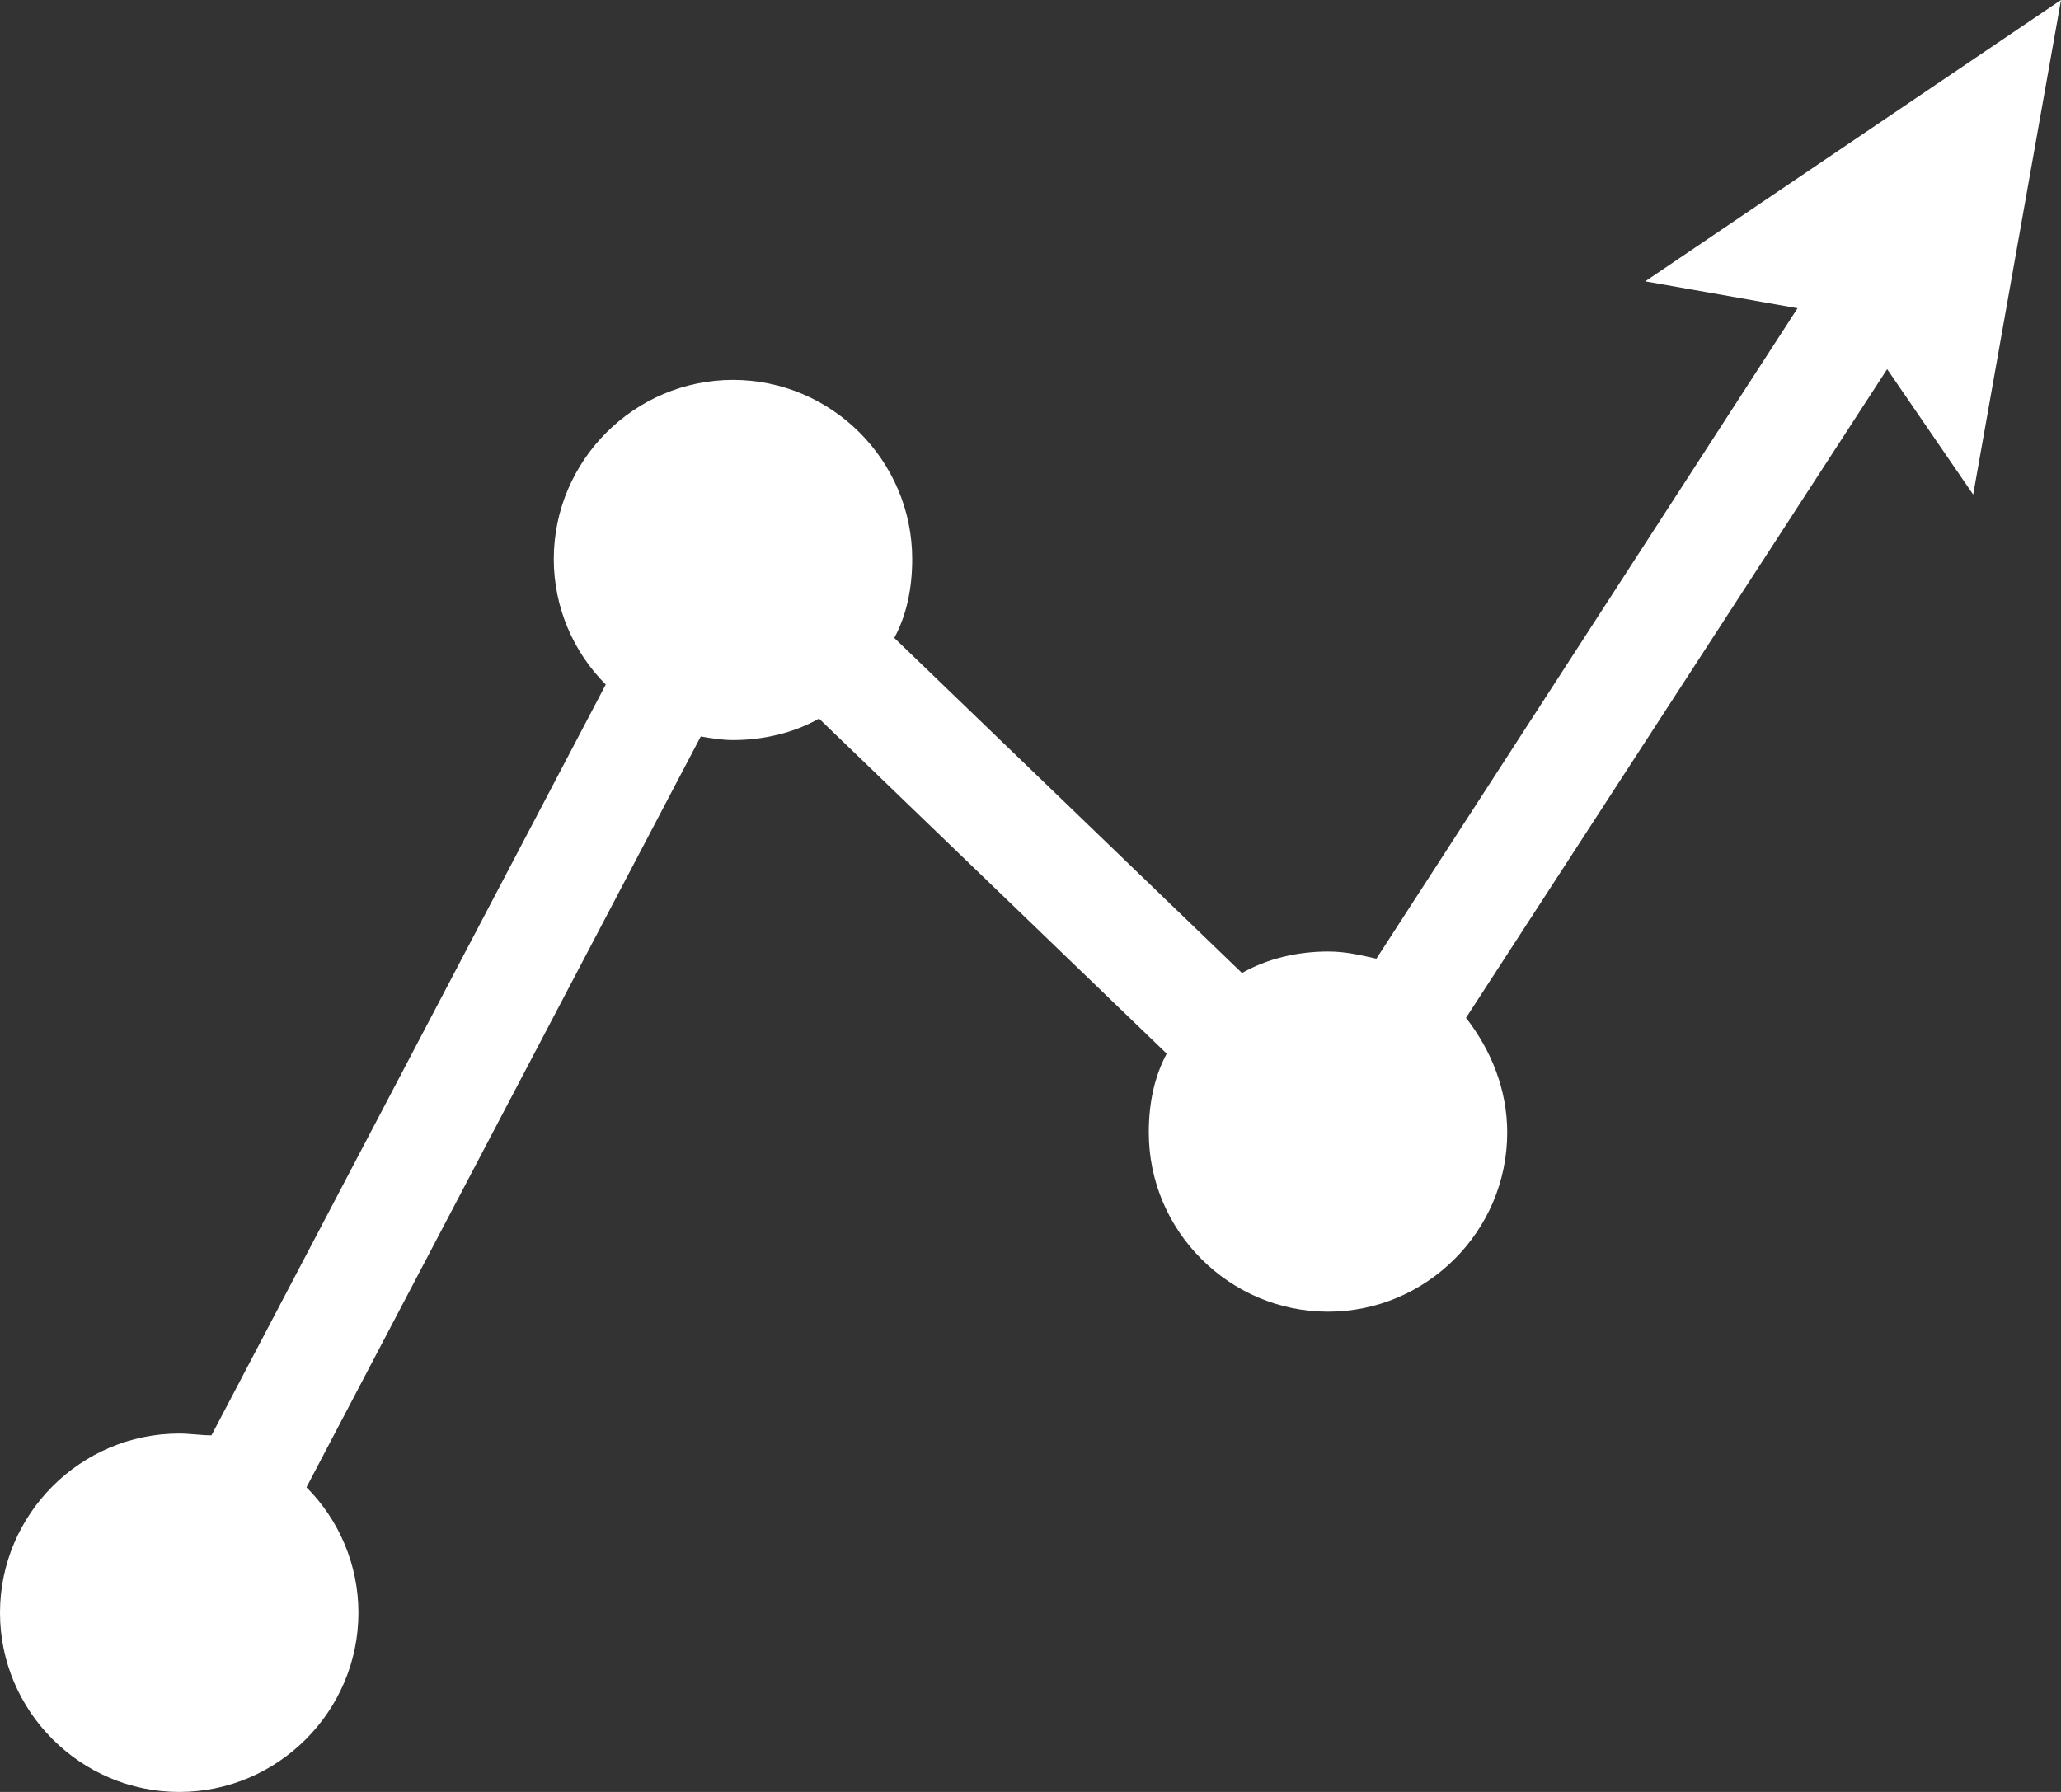
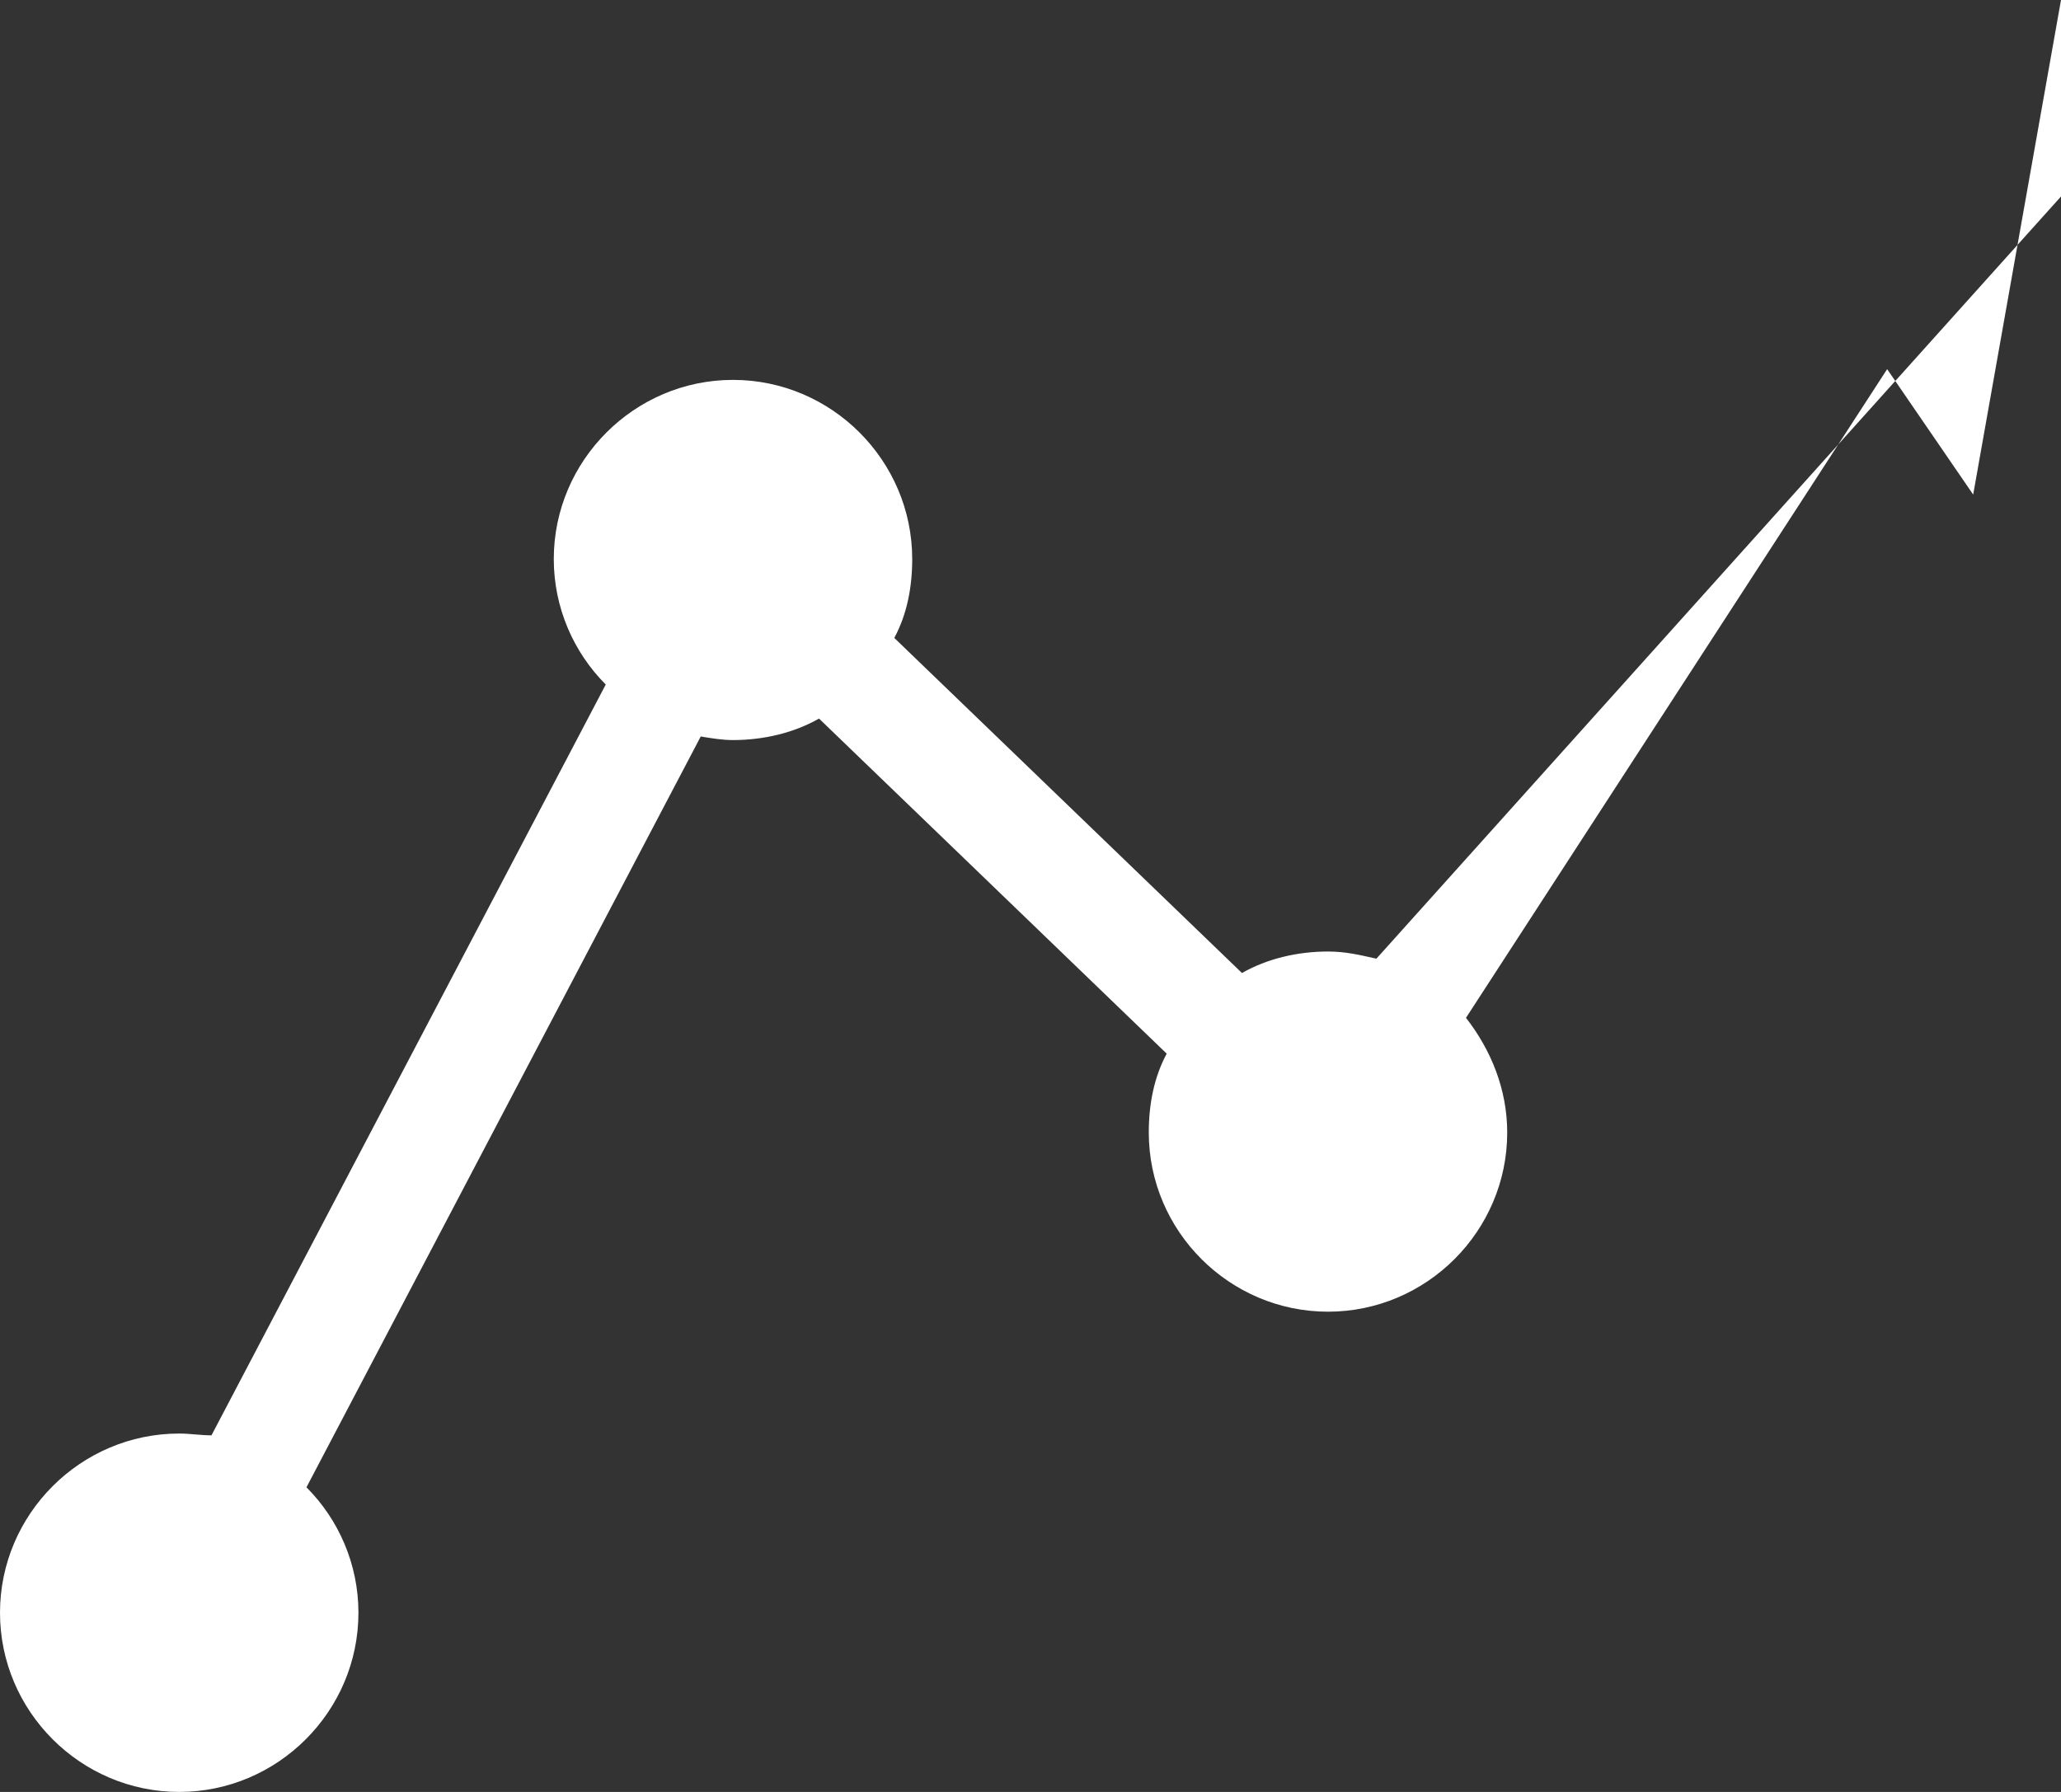
<svg xmlns="http://www.w3.org/2000/svg" version="1.1" id="Layer_1" x="0px" y="0px" viewBox="0 0 115 100" style="enable-background:new 0 0 115 100;" xml:space="preserve">
  <rect x="0" y="0" width="115" height="100" fill="#333333" stroke="none" />
  <style type="text/css">
	.st0{fill:#FFFFFF;}
</style>
-   <path class="st0" d="M110.1,27.6L115,0L91.8,15.7l8.5,1.5L76.8,53.5c-0.9-0.2-1.7-0.4-2.7-0.4c-1.7,0-3.4,0.4-4.8,1.2L49.9,35.6  c0.7-1.3,1-2.8,1-4.4c0-5.5-4.5-10-10-10c-5.5,0-10,4.5-10,10c0,2.7,1.1,5.2,2.9,7l-22,41.9C11.2,80.1,10.6,80,10,80  C4.5,80,0,84.5,0,90s4.5,10,10,10s10-4.5,10-10c0-2.7-1.1-5.2-2.9-7l22-41.9c0.6,0.1,1.2,0.2,1.8,0.2c1.7,0,3.4-0.4,4.8-1.2  l19.4,18.7c-0.7,1.3-1,2.8-1,4.4c0,5.5,4.5,10,10,10c5.5,0,10-4.5,10-10c0-2.4-0.9-4.6-2.3-6.4l23.5-36.2L110.1,27.6z" />
+   <path class="st0" d="M110.1,27.6L115,0l8.5,1.5L76.8,53.5c-0.9-0.2-1.7-0.4-2.7-0.4c-1.7,0-3.4,0.4-4.8,1.2L49.9,35.6  c0.7-1.3,1-2.8,1-4.4c0-5.5-4.5-10-10-10c-5.5,0-10,4.5-10,10c0,2.7,1.1,5.2,2.9,7l-22,41.9C11.2,80.1,10.6,80,10,80  C4.5,80,0,84.5,0,90s4.5,10,10,10s10-4.5,10-10c0-2.7-1.1-5.2-2.9-7l22-41.9c0.6,0.1,1.2,0.2,1.8,0.2c1.7,0,3.4-0.4,4.8-1.2  l19.4,18.7c-0.7,1.3-1,2.8-1,4.4c0,5.5,4.5,10,10,10c5.5,0,10-4.5,10-10c0-2.4-0.9-4.6-2.3-6.4l23.5-36.2L110.1,27.6z" />
</svg>